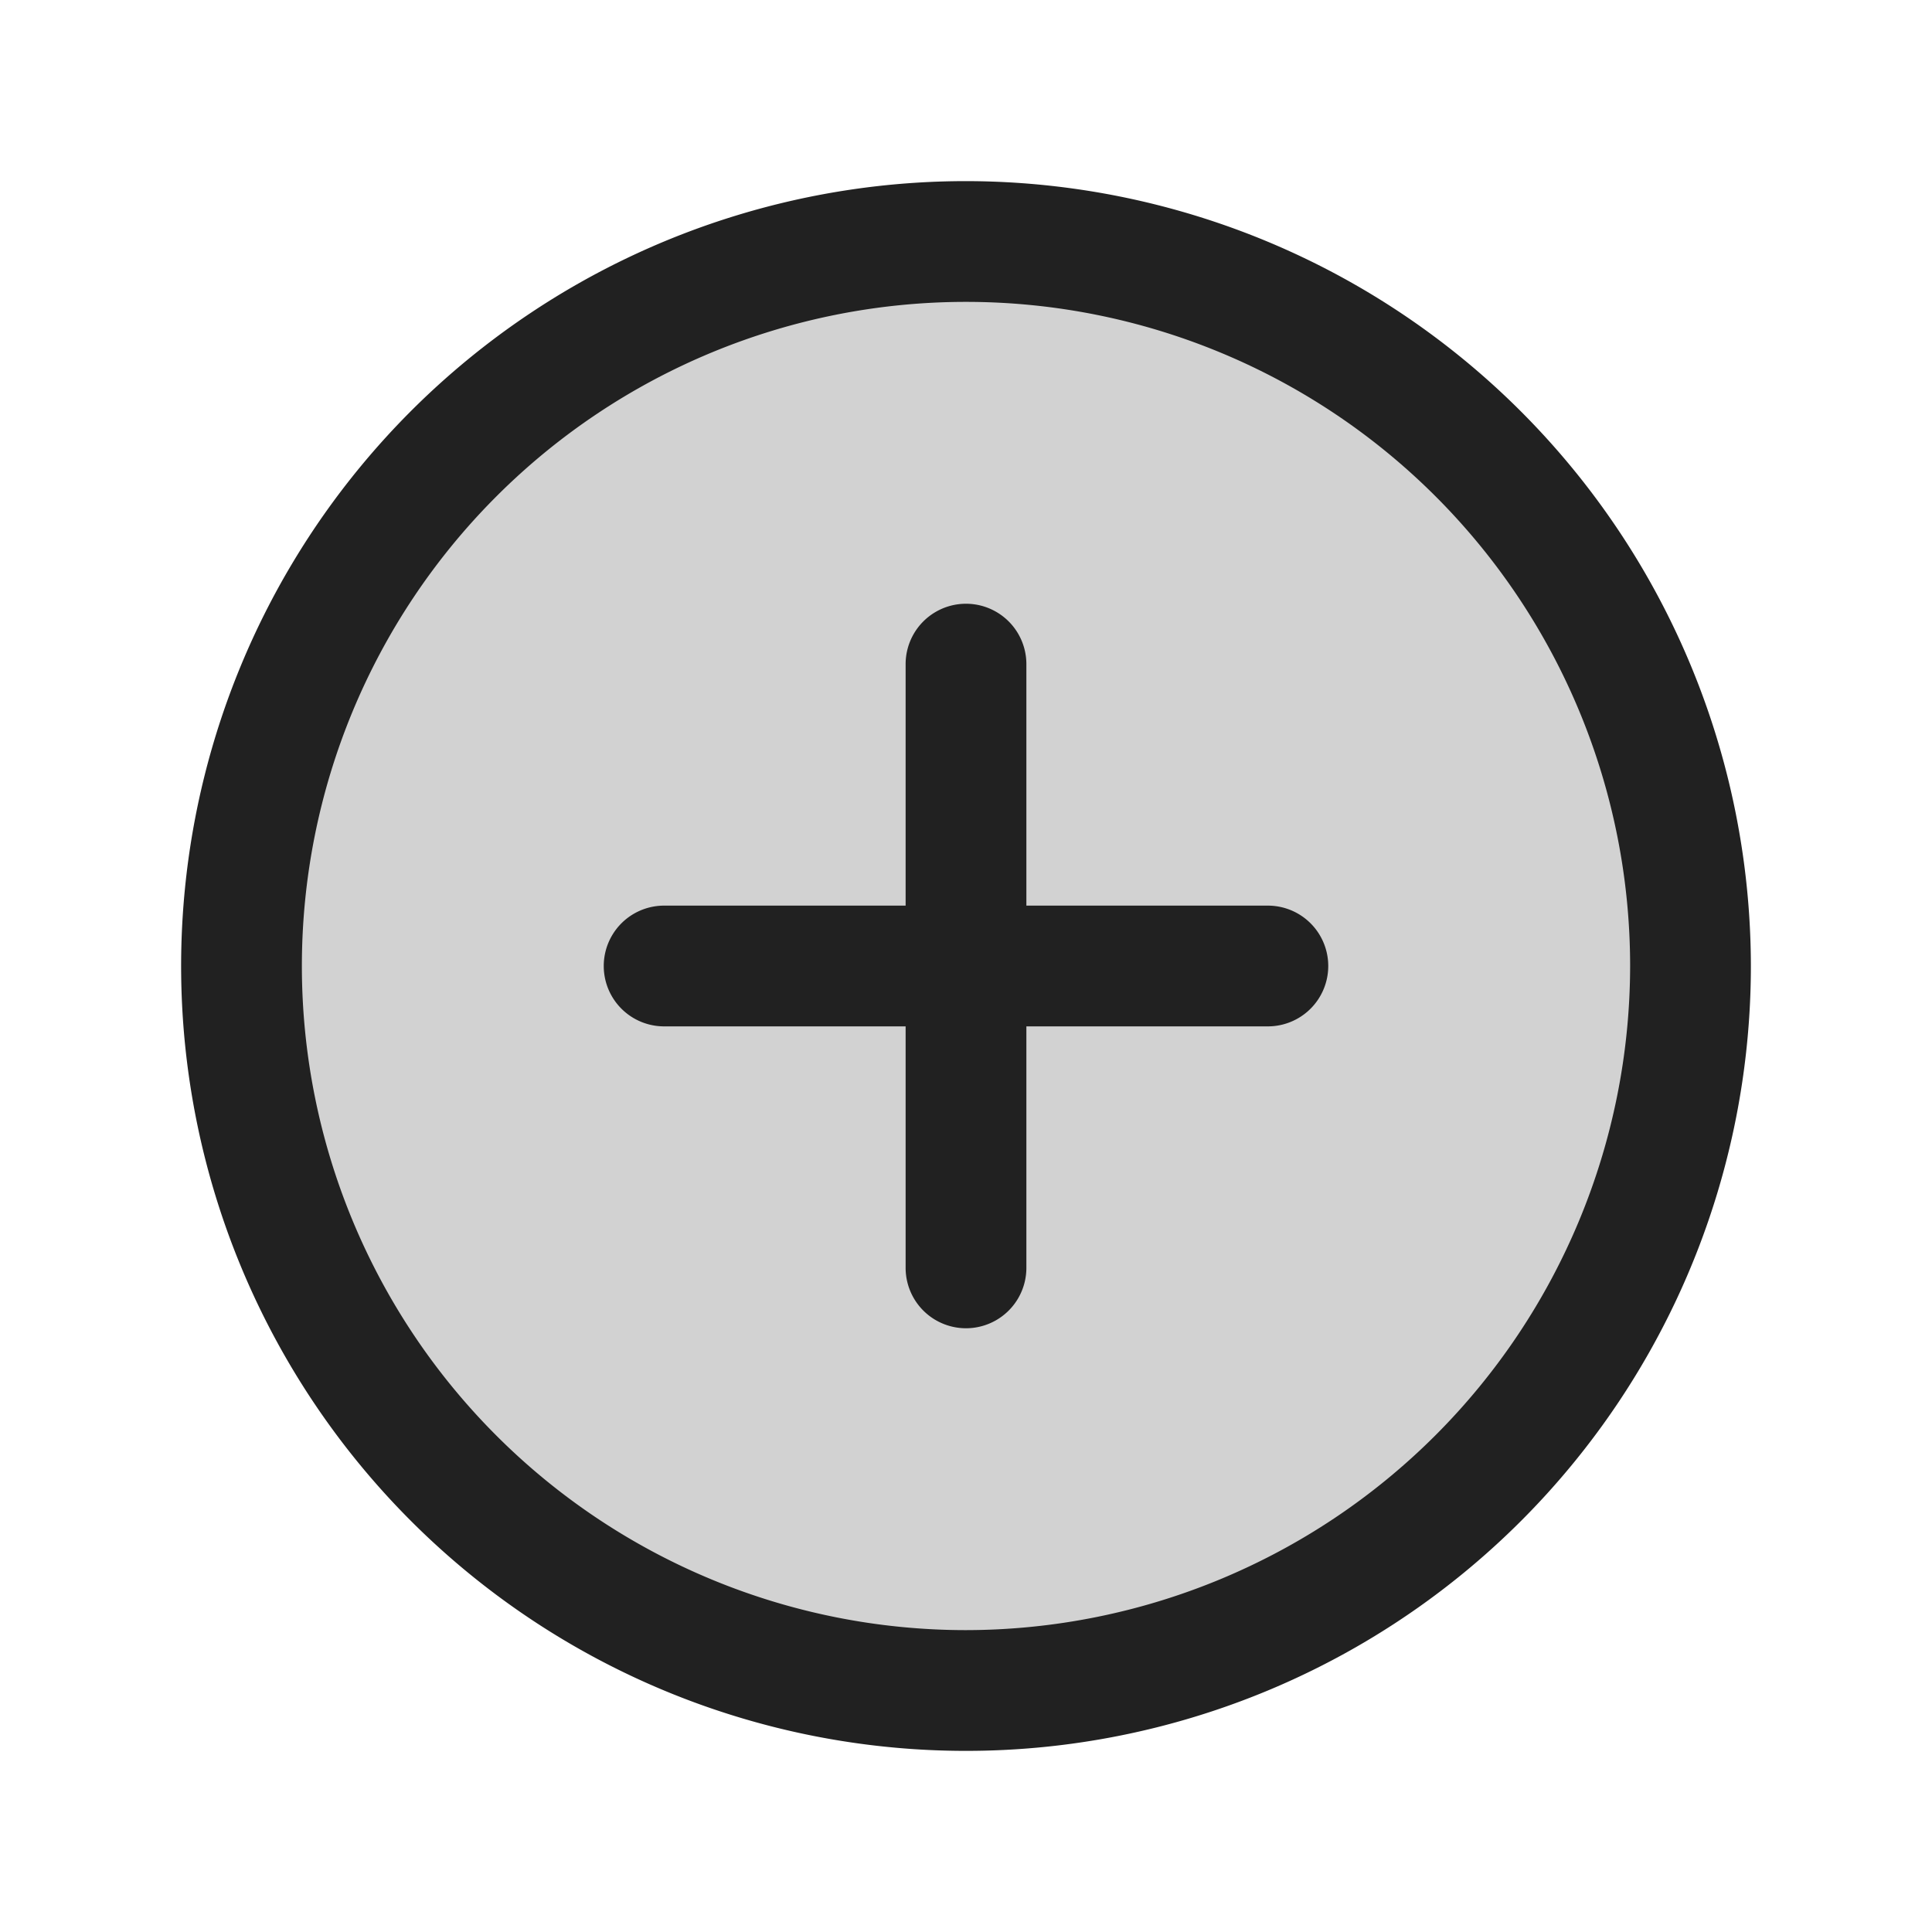
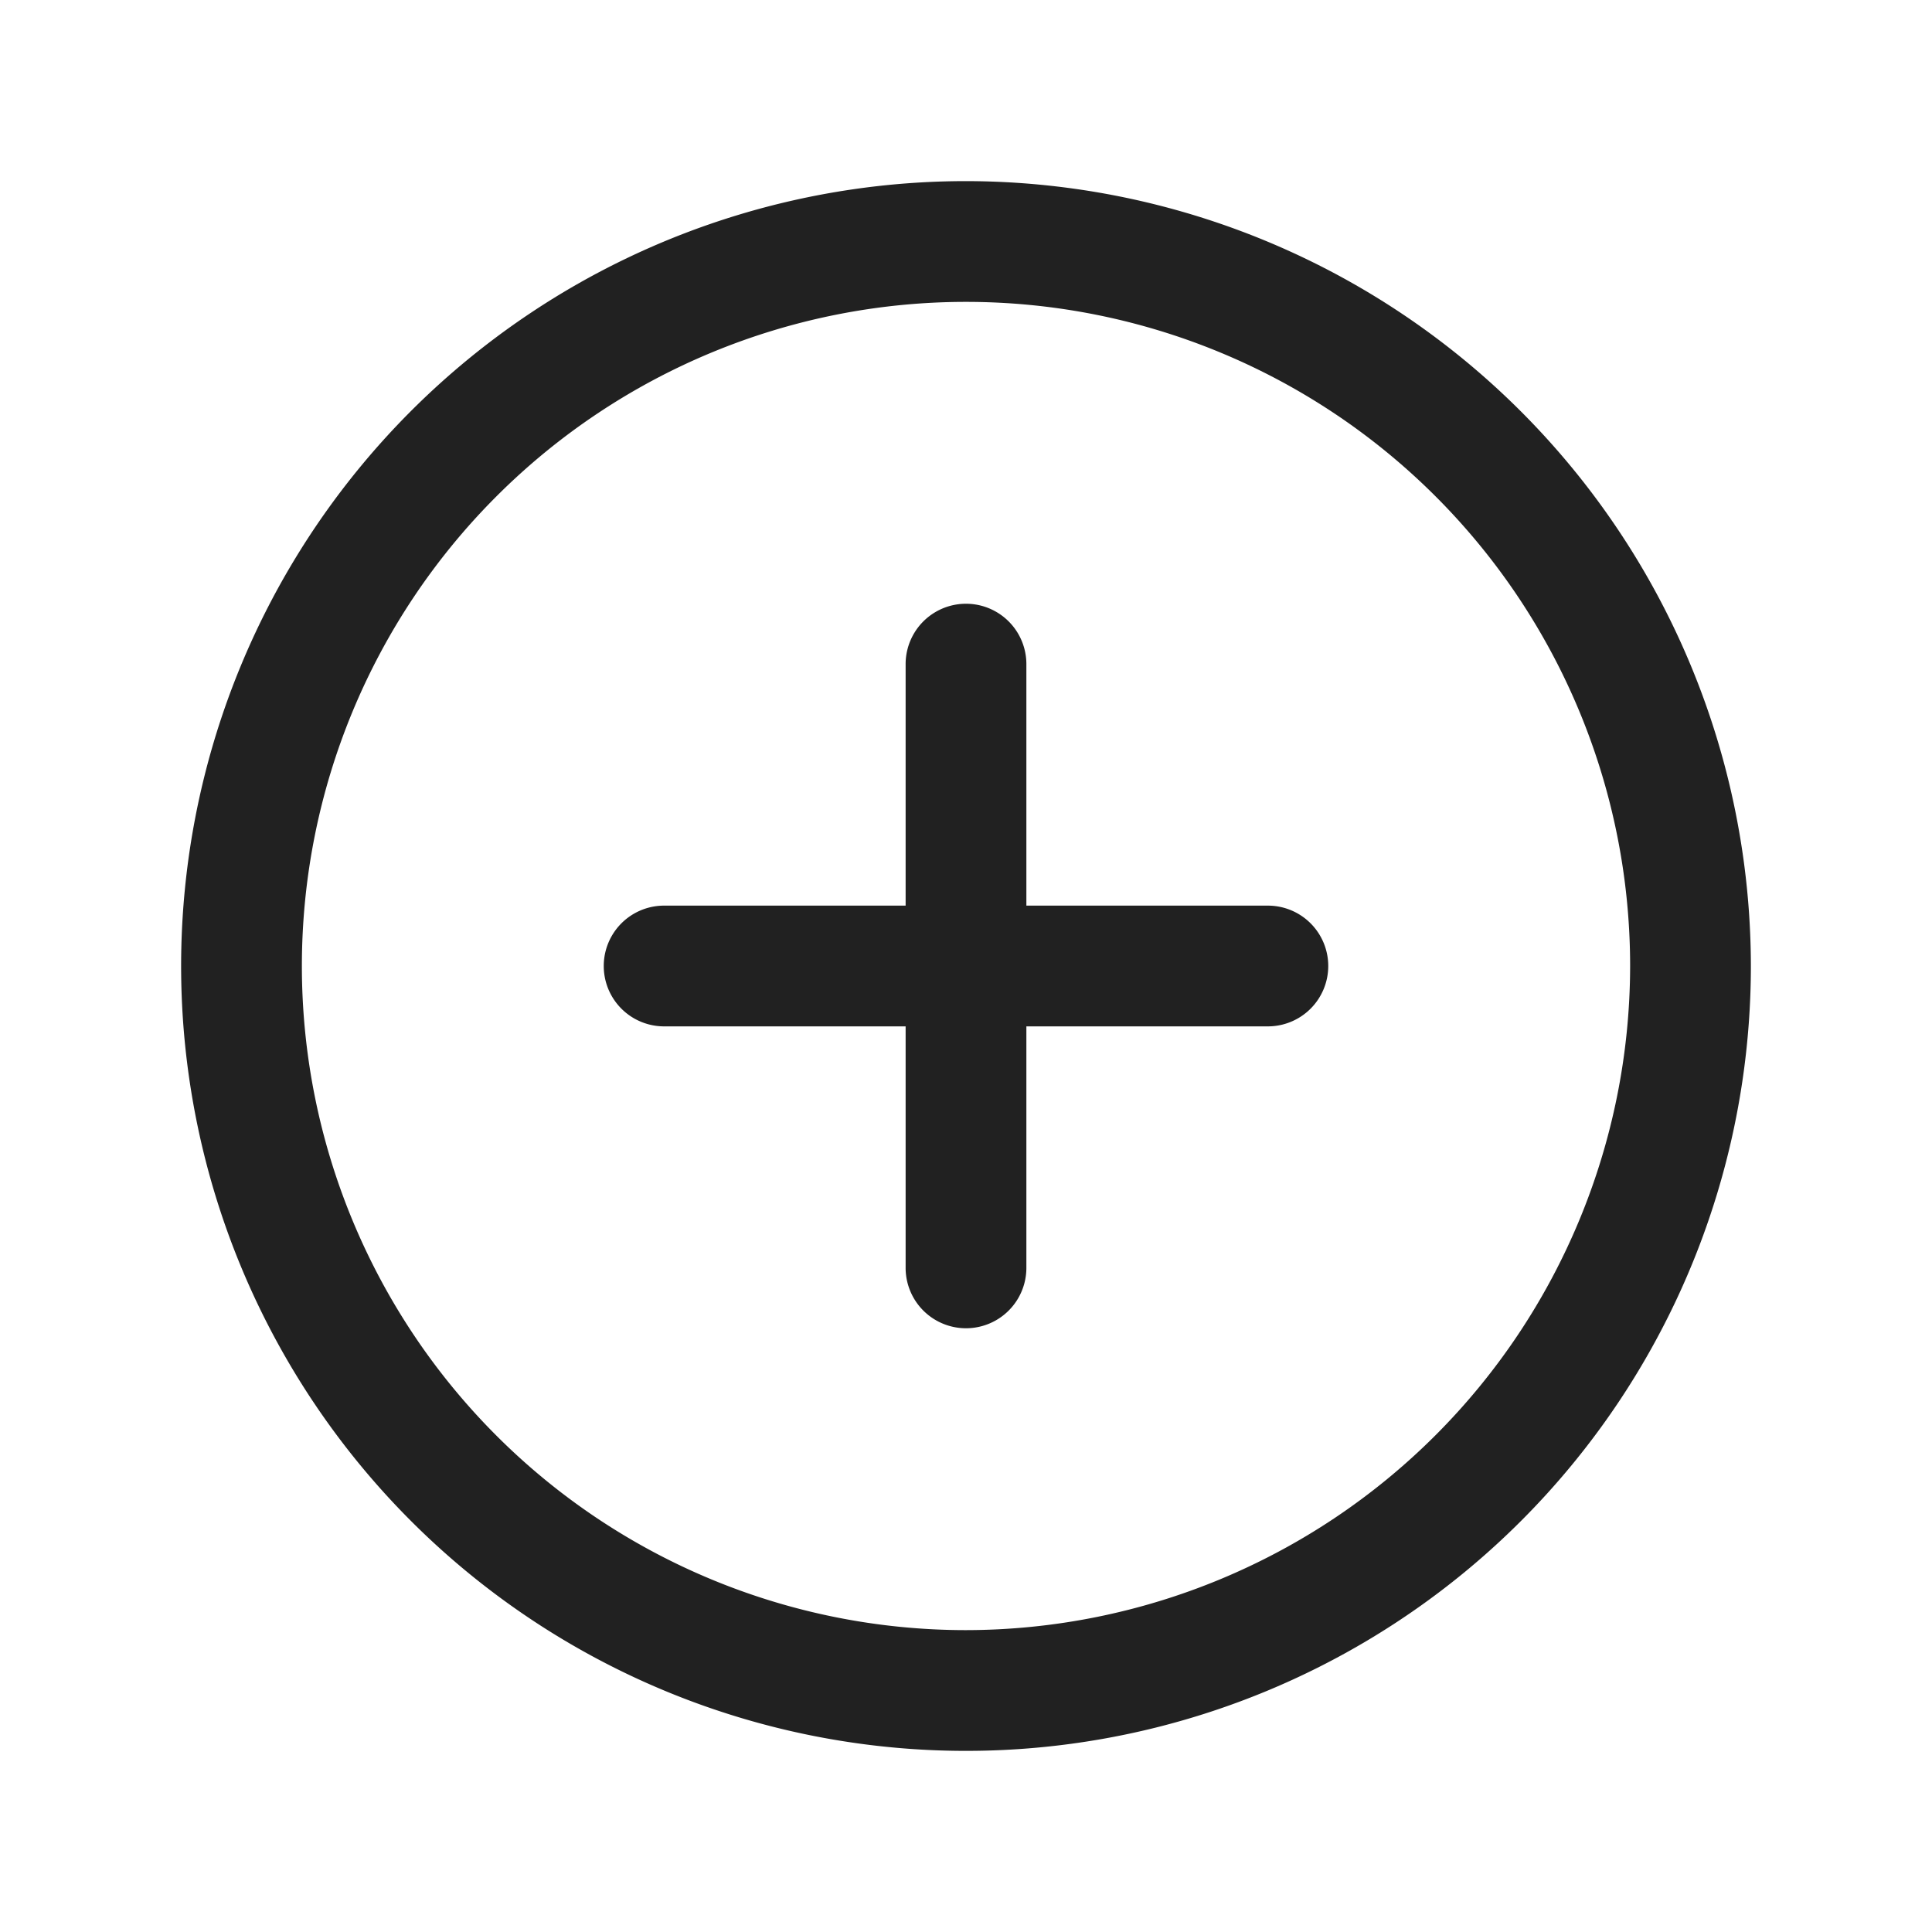
<svg xmlns="http://www.w3.org/2000/svg" width="24" height="24" fill="none">
-   <path fill="#212121" d="M21 12a9 9 0 1 1-17.999 0A9 9 0 0 1 21 12Z" opacity=".2" />
  <path fill="#212121" d="M12 2.25A9.75 9.75 0 1 0 21.75 12 9.76 9.76 0 0 0 12 2.25Zm0 18A8.25 8.25 0 1 1 20.25 12 8.26 8.26 0 0 1 12 20.25ZM16.5 12a.75.75 0 0 1-.75.75h-3v3a.75.75 0 1 1-1.5 0v-3h-3a.75.75 0 1 1 0-1.5h3v-3a.75.75 0 1 1 1.5 0v3h3a.75.75 0 0 1 .75.75Z" />
</svg>